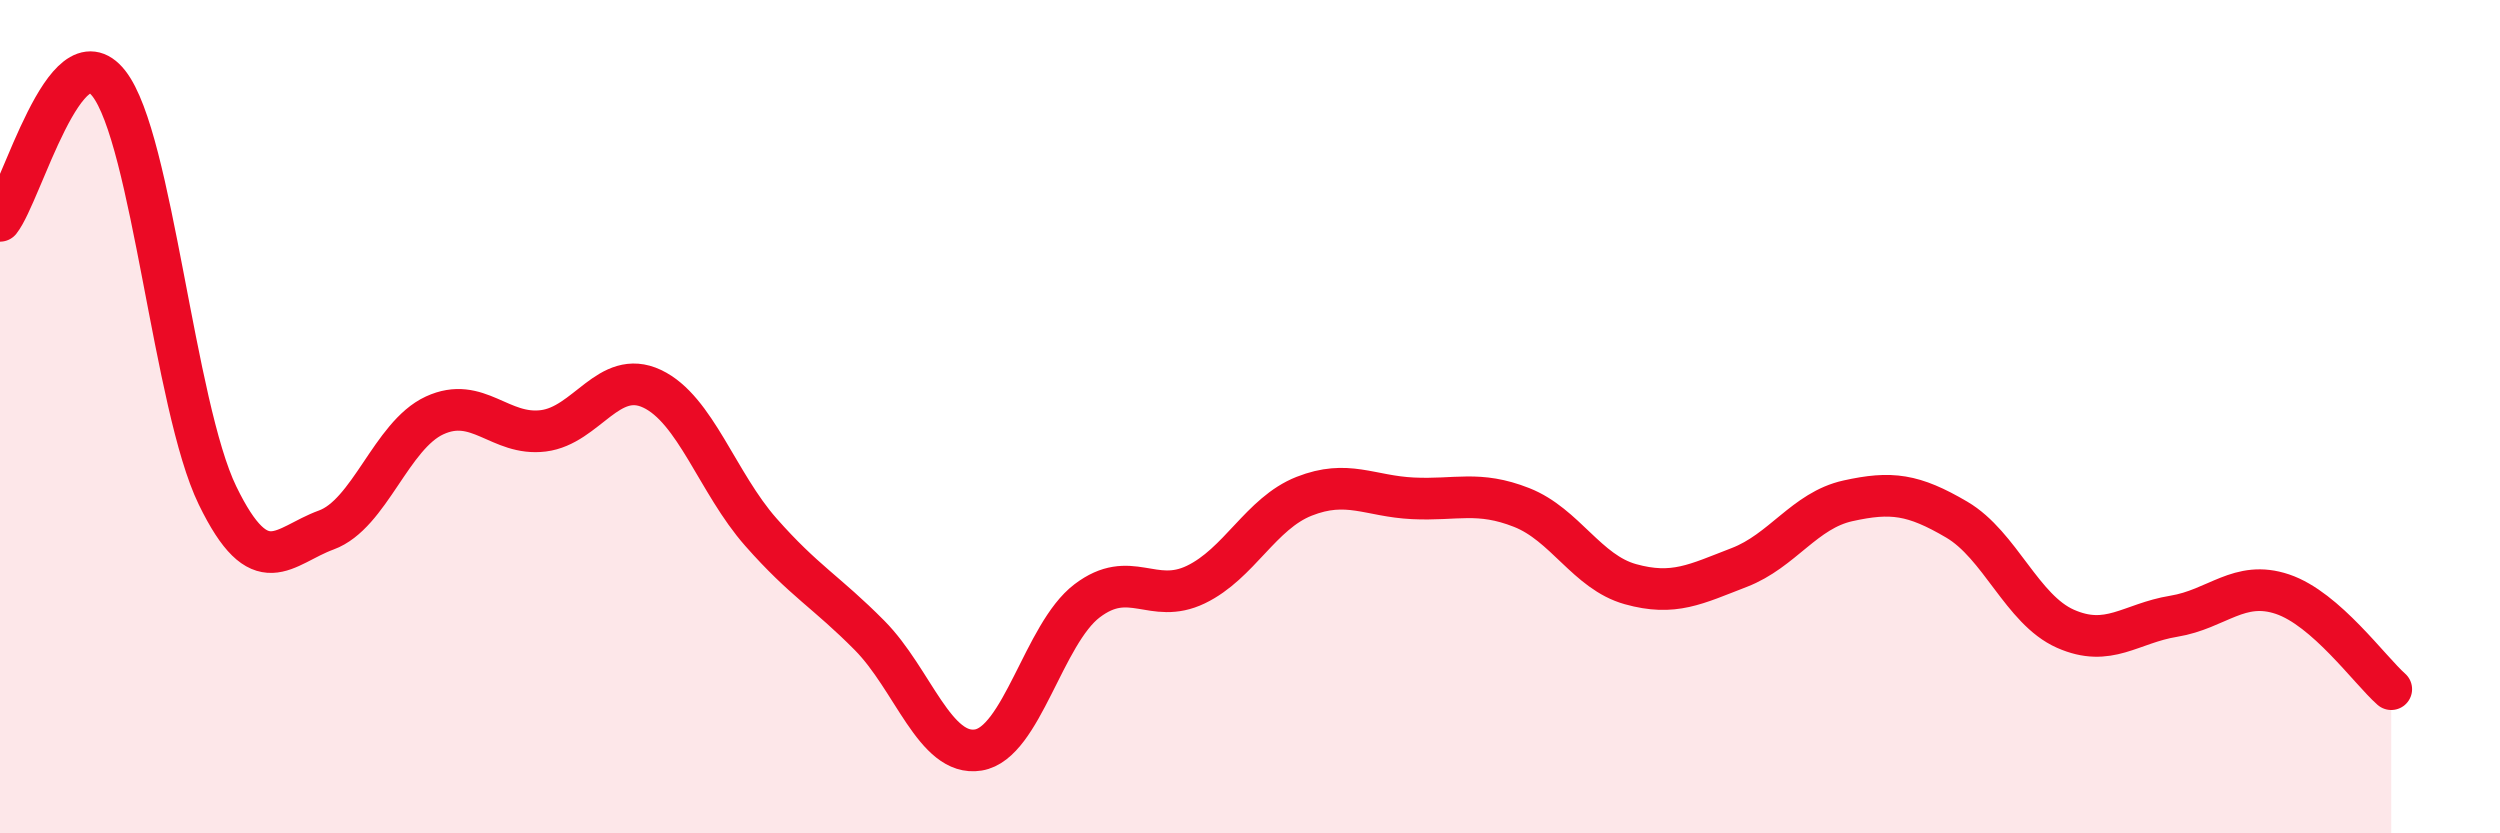
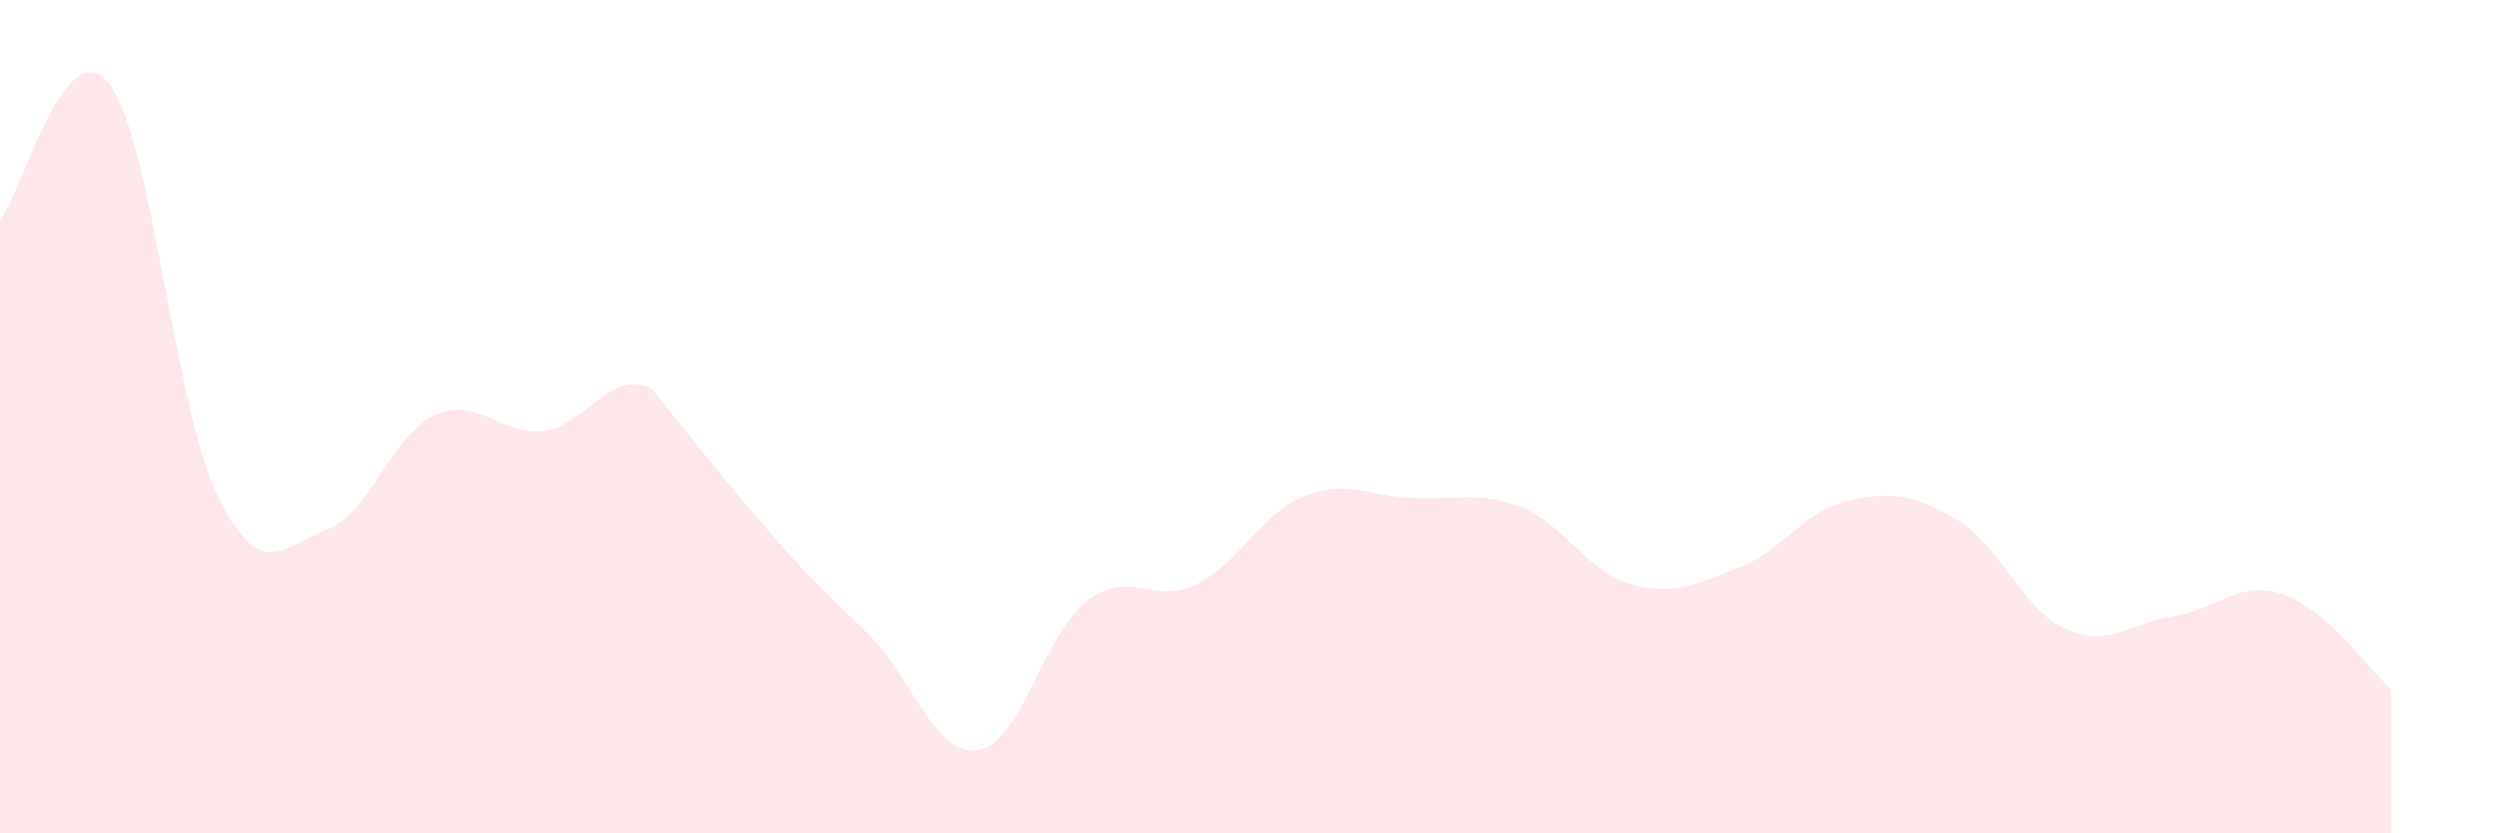
<svg xmlns="http://www.w3.org/2000/svg" width="60" height="20" viewBox="0 0 60 20">
-   <path d="M 0,5.3 C 0.52,4.64 1.57,0.68 2.61,2 C 3.65,3.32 4.18,9.75 5.22,11.89 C 6.26,14.03 6.79,13.1 7.83,12.72 C 8.87,12.34 9.39,10.45 10.43,9.97 C 11.47,9.49 12,10.47 13.04,10.34 C 14.08,10.21 14.61,8.84 15.65,9.33 C 16.69,9.82 17.22,11.59 18.26,12.77 C 19.3,13.95 19.83,14.2 20.87,15.25 C 21.91,16.3 22.44,18.17 23.48,18 C 24.52,17.83 25.05,15.21 26.09,14.42 C 27.13,13.63 27.66,14.53 28.7,14.03 C 29.74,13.53 30.26,12.32 31.3,11.91 C 32.34,11.5 32.87,11.91 33.91,11.96 C 34.95,12.01 35.48,11.77 36.52,12.18 C 37.56,12.59 38.09,13.73 39.13,14.02 C 40.17,14.31 40.7,14.02 41.74,13.62 C 42.78,13.22 43.31,12.25 44.35,12.02 C 45.39,11.79 45.92,11.86 46.96,12.47 C 48,13.08 48.53,14.63 49.57,15.09 C 50.61,15.55 51.13,14.96 52.17,14.79 C 53.21,14.62 53.74,13.91 54.78,14.26 C 55.82,14.61 56.87,16.08 57.39,16.54L57.39 20L0 20Z" fill="#EB0A25" opacity="0.1" stroke-linecap="round" stroke-linejoin="round" />
-   <path d="M 0,5.3 C 0.52,4.64 1.57,0.68 2.61,2 C 3.65,3.32 4.18,9.75 5.22,11.89 C 6.26,14.03 6.79,13.1 7.83,12.72 C 8.87,12.34 9.39,10.45 10.43,9.97 C 11.47,9.49 12,10.47 13.04,10.34 C 14.08,10.21 14.61,8.84 15.65,9.33 C 16.69,9.82 17.22,11.59 18.26,12.77 C 19.3,13.95 19.83,14.2 20.87,15.25 C 21.91,16.3 22.44,18.17 23.48,18 C 24.52,17.83 25.05,15.21 26.09,14.42 C 27.13,13.63 27.66,14.53 28.7,14.03 C 29.74,13.53 30.26,12.32 31.3,11.91 C 32.34,11.5 32.87,11.91 33.91,11.96 C 34.95,12.01 35.48,11.77 36.52,12.18 C 37.56,12.59 38.09,13.73 39.13,14.02 C 40.17,14.31 40.7,14.02 41.74,13.62 C 42.78,13.22 43.31,12.25 44.35,12.02 C 45.39,11.79 45.92,11.86 46.96,12.47 C 48,13.08 48.53,14.63 49.57,15.09 C 50.61,15.55 51.13,14.96 52.17,14.79 C 53.21,14.62 53.74,13.91 54.78,14.26 C 55.82,14.61 56.87,16.08 57.39,16.54" stroke="#EB0A25" stroke-width="1" fill="none" stroke-linecap="round" stroke-linejoin="round" />
+   <path d="M 0,5.3 C 0.52,4.64 1.57,0.68 2.61,2 C 3.65,3.32 4.18,9.75 5.22,11.89 C 6.26,14.03 6.79,13.1 7.83,12.72 C 8.87,12.34 9.39,10.45 10.43,9.97 C 11.47,9.49 12,10.47 13.04,10.34 C 14.08,10.21 14.61,8.84 15.65,9.33 C 19.3,13.95 19.83,14.2 20.87,15.25 C 21.91,16.3 22.44,18.17 23.48,18 C 24.52,17.83 25.05,15.21 26.09,14.42 C 27.13,13.63 27.66,14.53 28.7,14.03 C 29.74,13.53 30.26,12.32 31.3,11.91 C 32.34,11.5 32.87,11.91 33.91,11.96 C 34.95,12.01 35.48,11.77 36.52,12.18 C 37.56,12.59 38.09,13.73 39.13,14.02 C 40.17,14.31 40.7,14.02 41.74,13.62 C 42.78,13.22 43.31,12.25 44.35,12.02 C 45.39,11.79 45.92,11.86 46.96,12.47 C 48,13.08 48.53,14.63 49.57,15.09 C 50.61,15.55 51.13,14.96 52.17,14.79 C 53.21,14.62 53.74,13.91 54.78,14.26 C 55.82,14.61 56.87,16.08 57.39,16.54L57.39 20L0 20Z" fill="#EB0A25" opacity="0.1" stroke-linecap="round" stroke-linejoin="round" />
</svg>